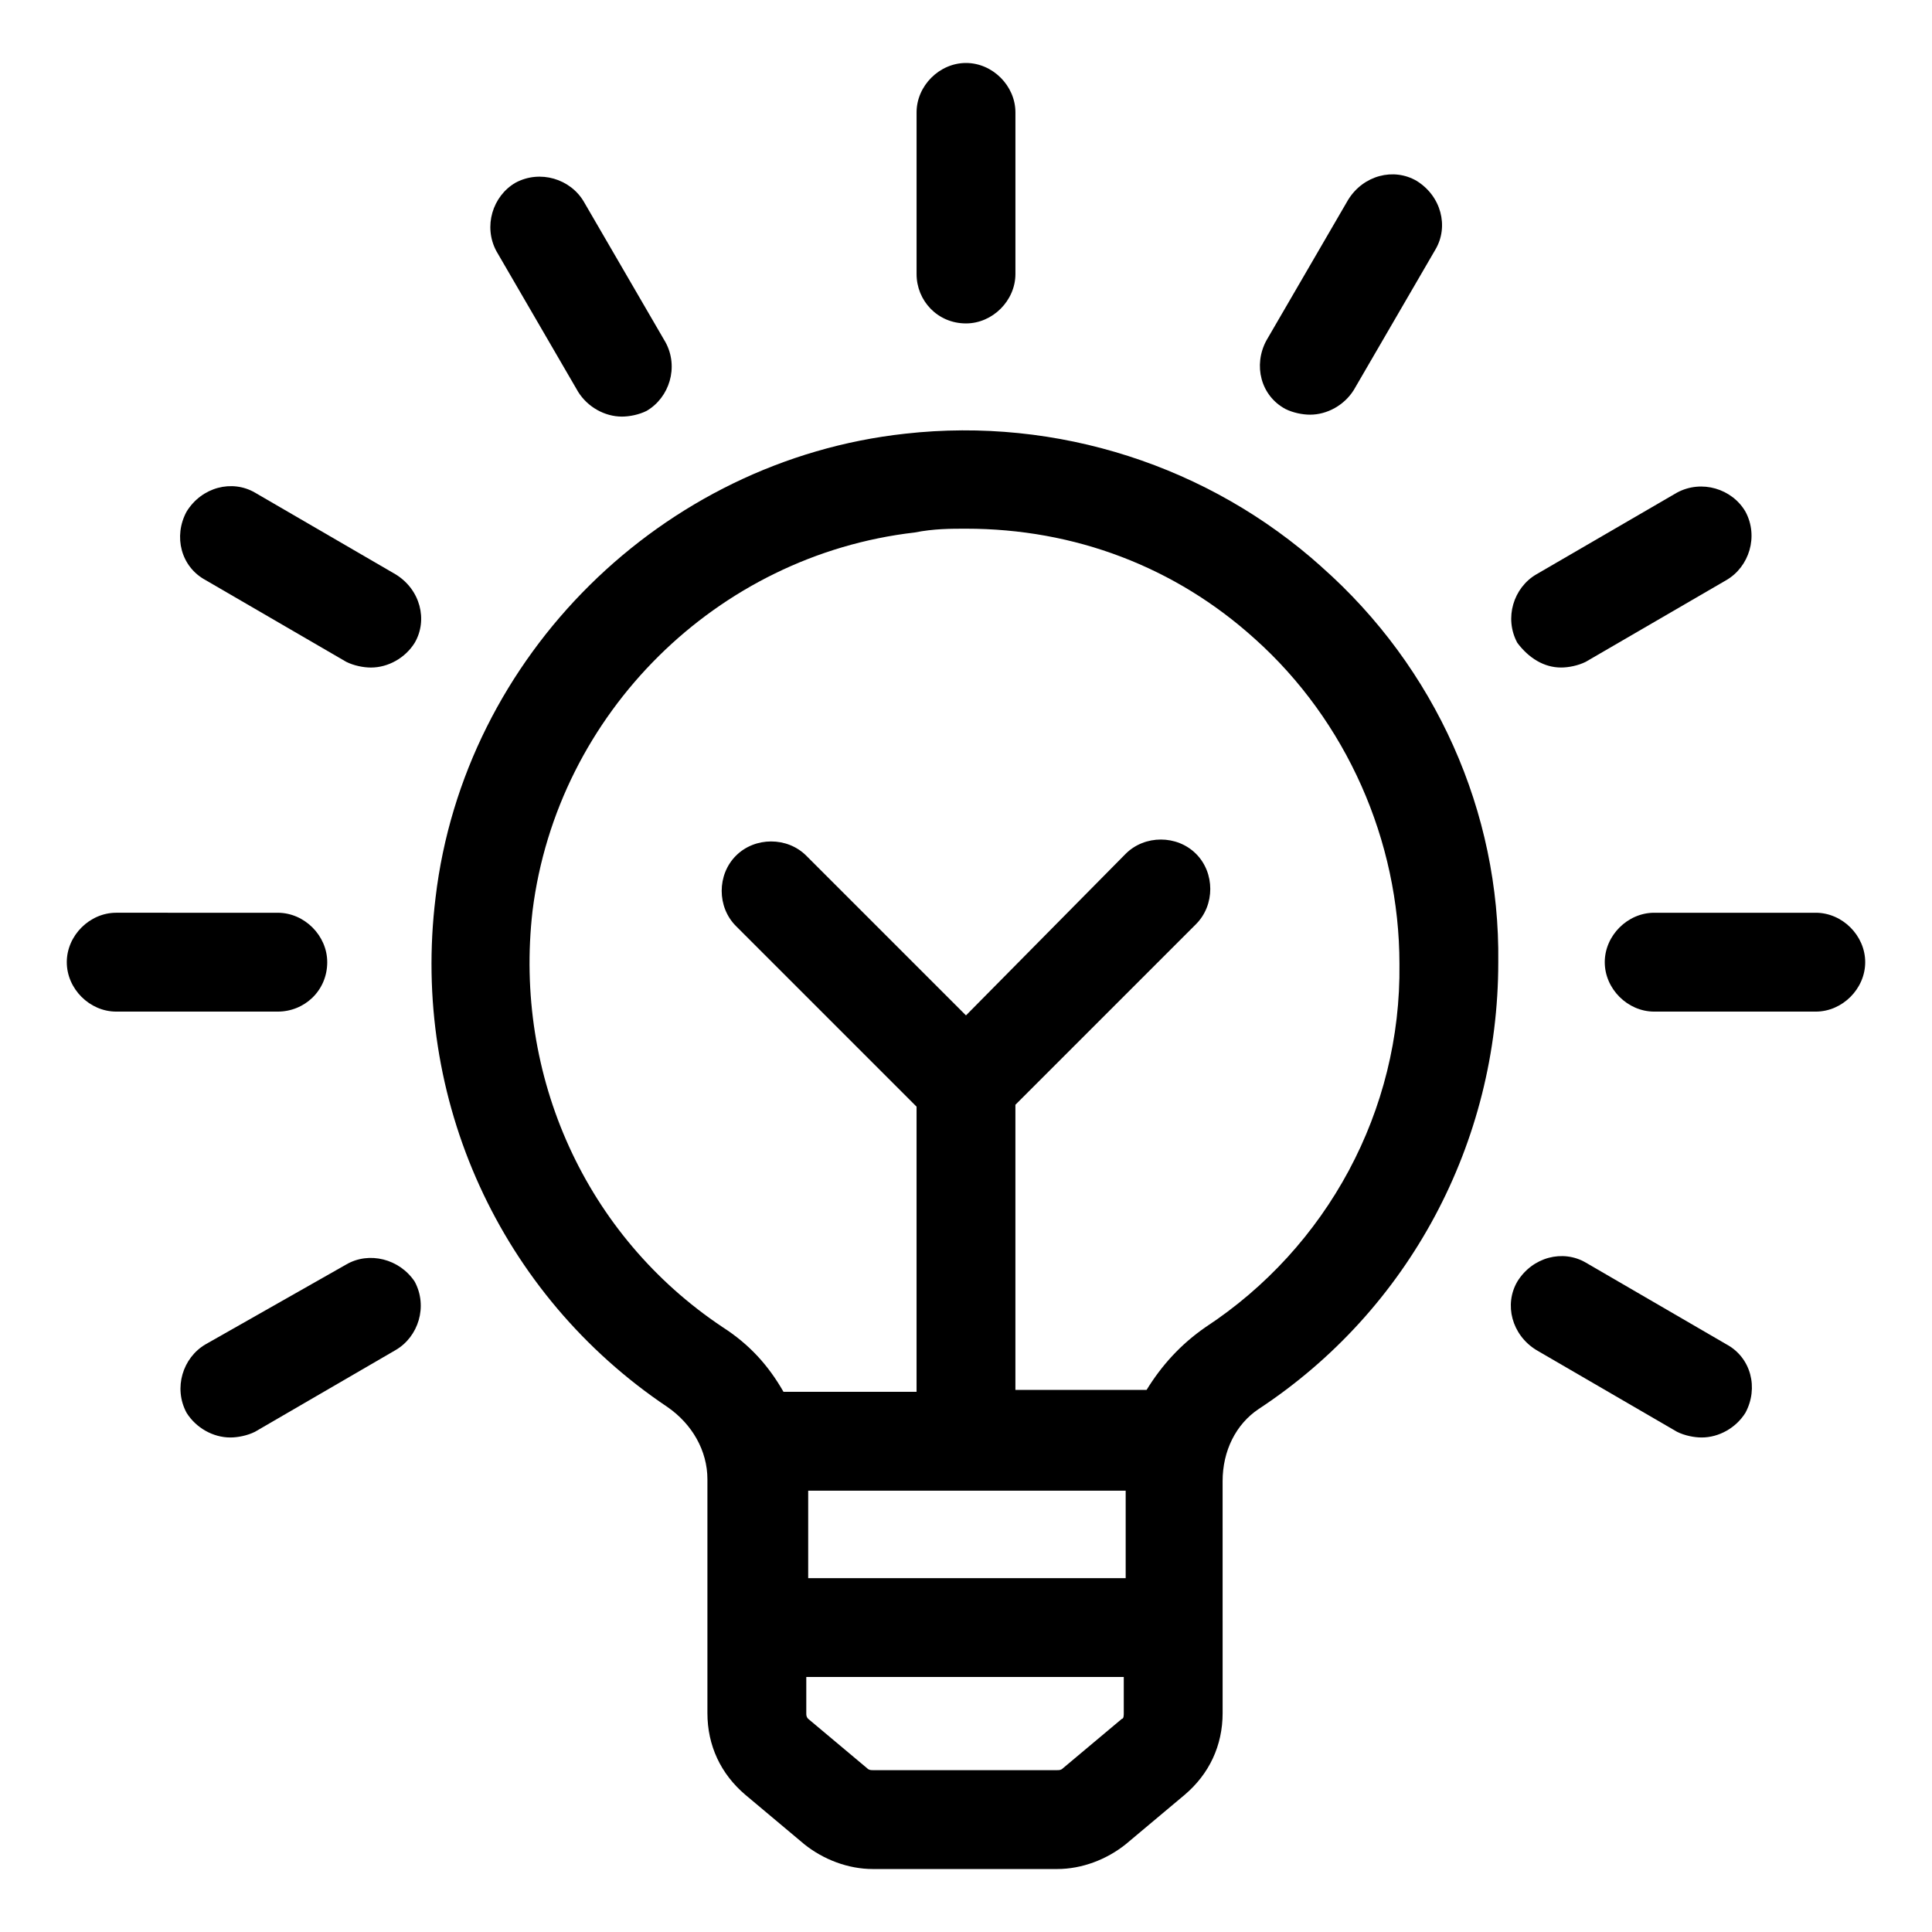
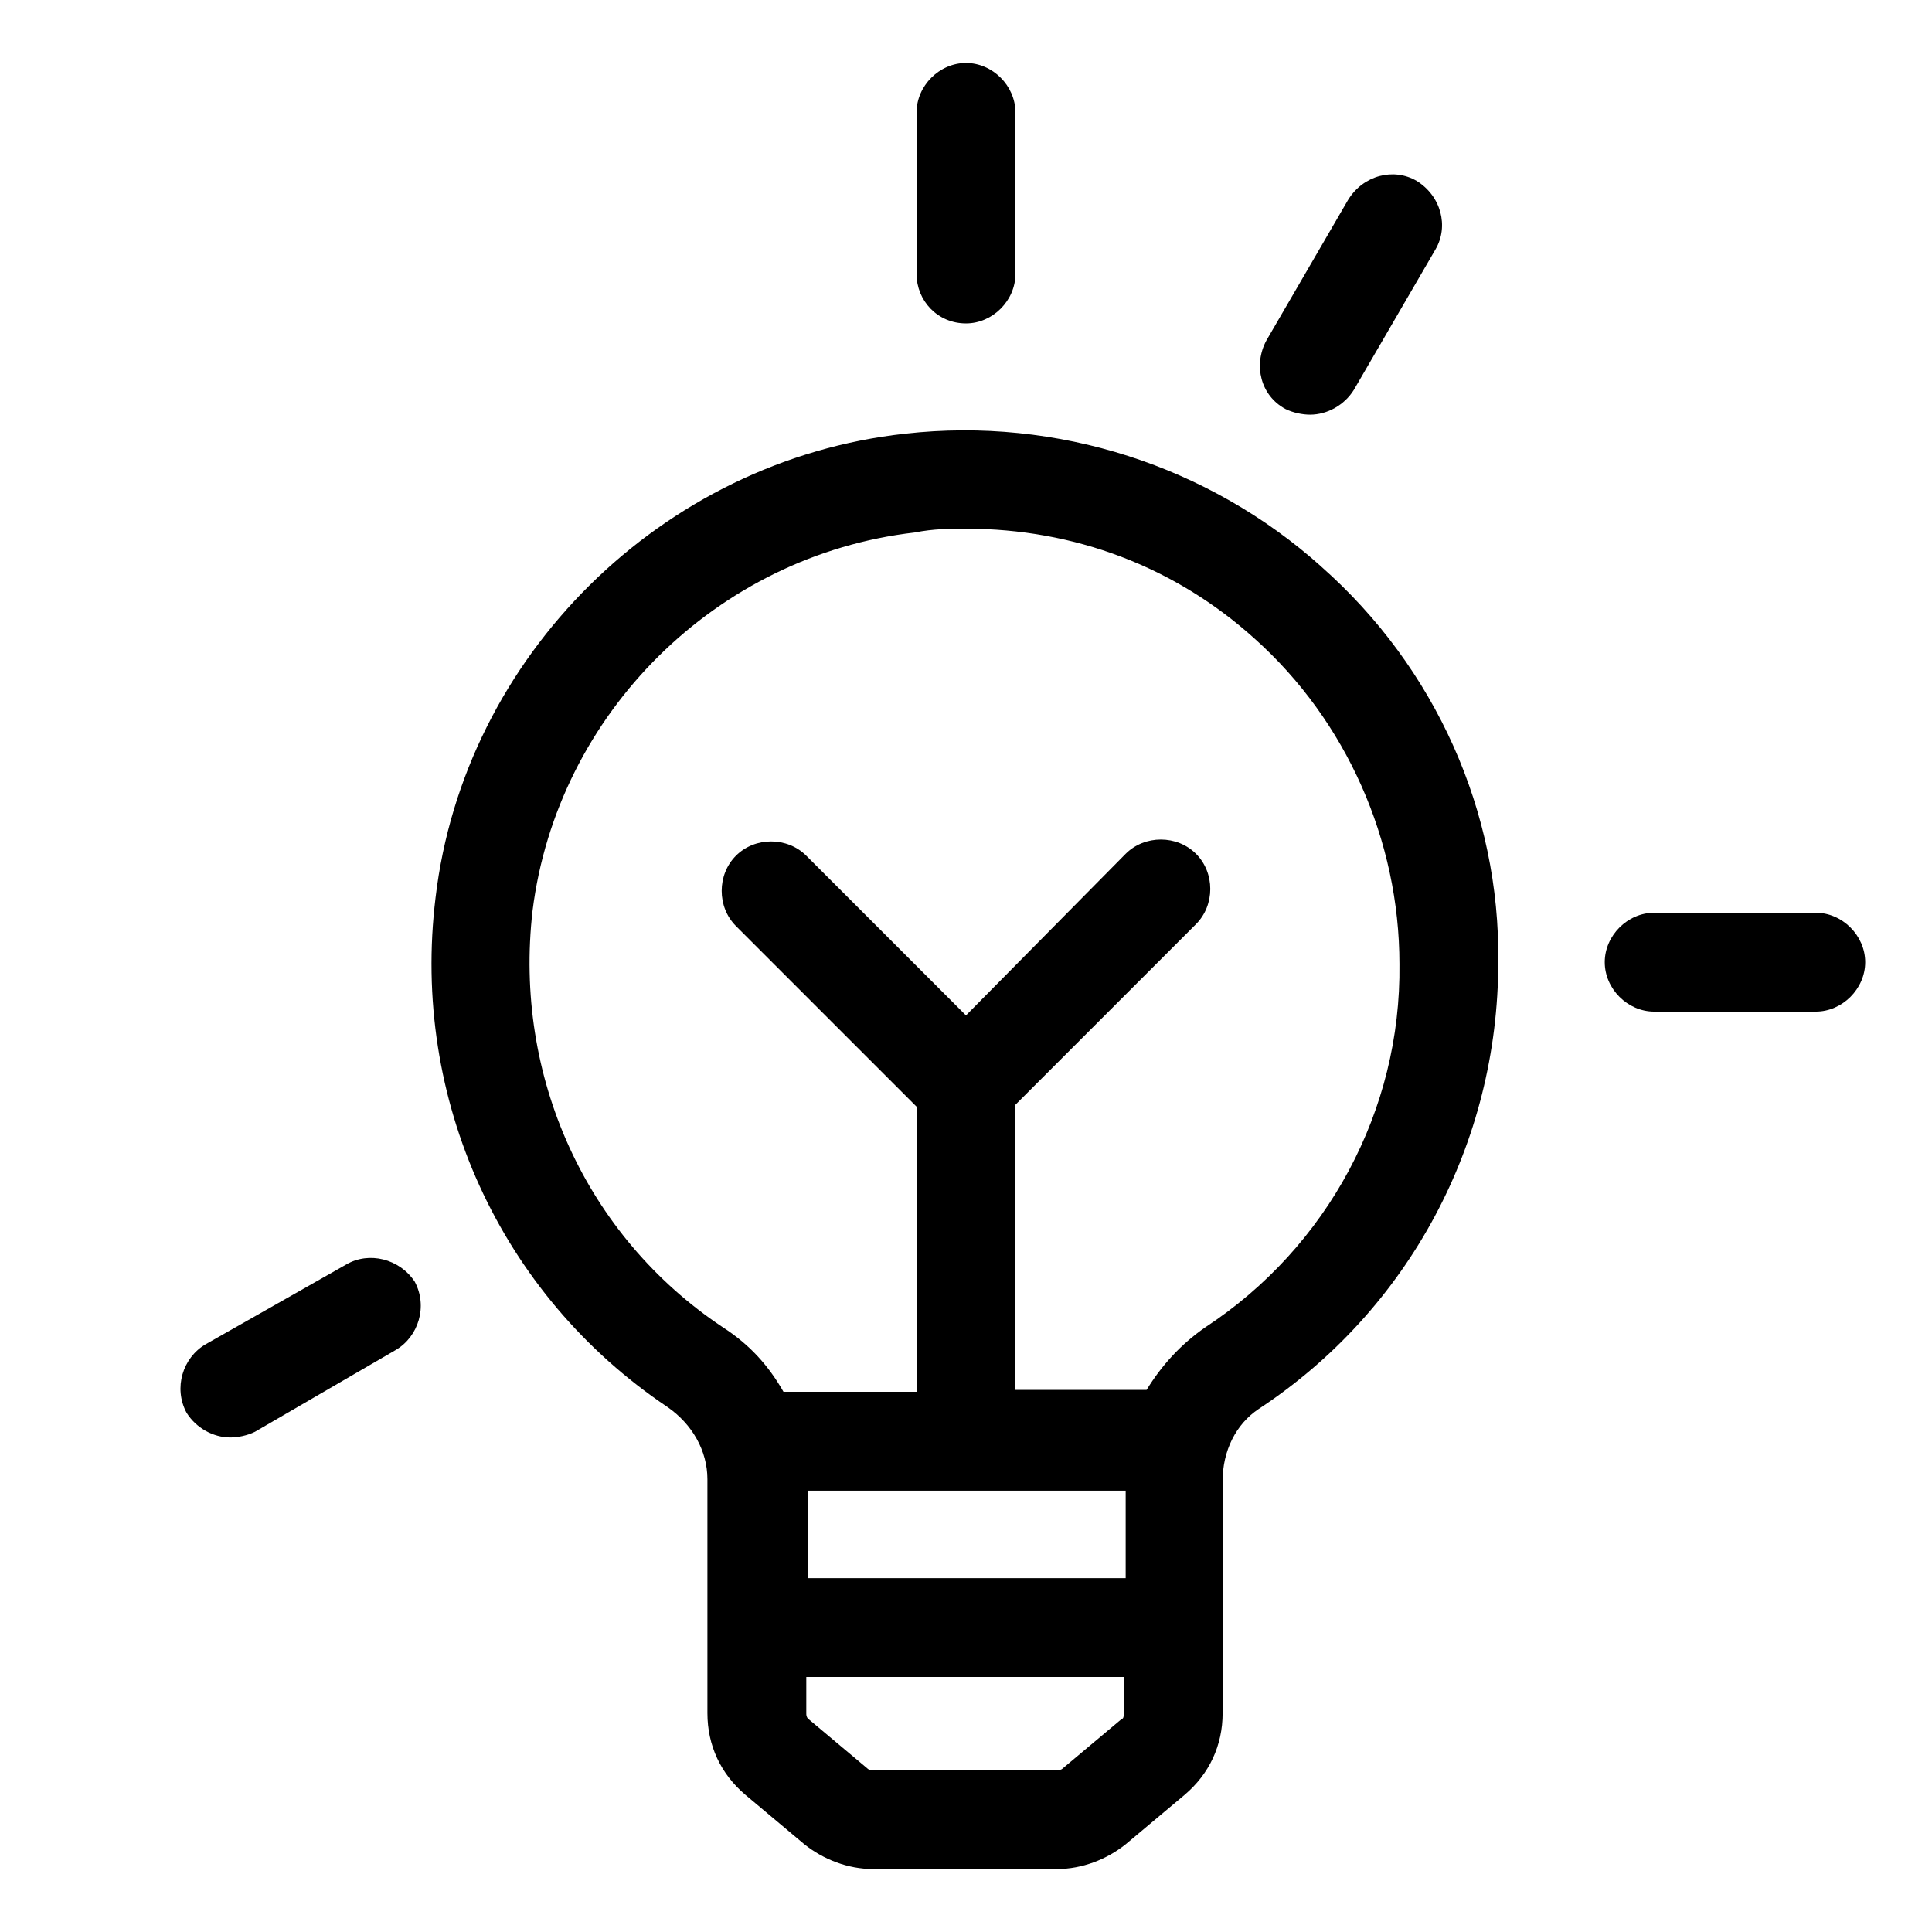
<svg xmlns="http://www.w3.org/2000/svg" fill="#000000" width="800px" height="800px" version="1.1" viewBox="144 144 512 512">
  <g>
    <path d="m494.21 294.2c-29.727-26.703-70.031-39.801-110.34-35.266-64.484 7.051-116.88 58.945-124.44 122.93-6.551 53.402 17.129 105.29 61.465 135.02 6.551 4.535 10.578 11.586 10.578 19.145v61.969c0 8.566 3.527 16.121 10.078 21.664l15.617 13.098c5.039 4.031 11.586 6.551 18.137 6.551h48.871c6.551 0 13.098-2.519 18.137-6.551l15.617-13.098c6.551-5.543 10.078-13.098 10.078-21.664l-0.004-61.465c0-8.062 3.527-15.113 9.574-19.145 39.801-26.199 63.48-70.535 63.48-118.39 0.504-39.801-16.625-78.09-46.855-104.79zm-136.03 244.85h84.137v23.176h-84.137zm83.129 60.457-15.617 13.098c-0.504 0.504-1.008 0.504-1.512 0.504h-48.871c-0.504 0-1.008 0-1.512-0.504l-15.617-13.098c-0.504-0.504-0.504-1.008-0.504-1.512v-9.574h84.137v9.574c0 0.504 0 1.512-0.504 1.512zm22.164-103.79c-6.551 4.535-11.586 10.078-15.617 16.625h-34.762v-75.57l47.863-47.863c5.039-5.039 5.039-13.602 0-18.641-5.039-5.039-13.602-5.039-18.641 0l-42.32 42.824-42.32-42.32c-5.039-5.039-13.602-5.039-18.641 0-5.039 5.039-5.039 13.602 0 18.641l47.863 47.863v75.57h-35.266c-4.031-7.055-9.07-12.594-16.121-17.129-36.273-24.184-55.418-66.504-50.383-110.34 6.551-52.395 48.871-94.211 101.27-100.26 5.035-1.008 9.57-1.008 13.602-1.008 28.719 0 55.418 10.078 76.578 29.223 24.184 21.664 38.289 53.402 38.289 86.152 0.504 38.793-19.145 75.066-51.391 96.227z" />
    <path d="m400 229.71c7.055 0 13.098-6.047 13.098-13.098v-42.824c0-7.055-6.047-13.098-13.098-13.098-7.055 0-13.098 6.047-13.098 13.098v42.824c-0.004 7.051 5.539 13.098 13.098 13.098z" />
-     <path d="m297.22 247.85c2.519 4.031 7.055 6.551 11.586 6.551 2.016 0 4.535-0.504 6.551-1.512 6.047-3.527 8.566-11.586 5.039-18.137l-21.664-37.281c-3.527-6.047-11.586-8.566-18.137-5.039-6.047 3.527-8.566 11.586-5.039 18.137z" />
-     <path d="m198.48 297.73 37.281 21.664c2.016 1.008 4.535 1.512 6.551 1.512 4.535 0 9.07-2.519 11.586-6.551 3.527-6.047 1.512-14.105-5.039-18.137l-37.281-21.664c-6.047-3.527-14.105-1.512-18.137 5.039-3.527 6.547-1.512 14.609 5.039 18.137z" />
-     <path d="m230.72 398.99c0-7.055-6.047-13.098-13.098-13.098l-42.824-0.004c-7.055 0-13.098 6.047-13.098 13.098 0 7.055 6.047 13.098 13.098 13.098h42.824c7.051 0.004 13.098-5.539 13.098-13.094z" />
    <path d="m235.76 479.1-37.281 21.16c-6.047 3.527-8.566 11.586-5.039 18.137 2.519 4.031 7.055 6.551 11.586 6.551 2.016 0 4.535-0.504 6.551-1.512l37.281-21.664c6.047-3.527 8.566-11.586 5.039-18.137-4.031-6.047-12.094-8.062-18.137-4.535z" />
-     <path d="m601.52 500.26-37.281-21.664c-6.047-3.527-14.105-1.512-18.137 5.039-3.527 6.047-1.512 14.105 5.039 18.137l37.281 21.664c2.016 1.008 4.535 1.512 6.551 1.512 4.535 0 9.07-2.519 11.586-6.551 3.523-6.551 1.508-14.609-5.039-18.137z" />
    <path d="m625.2 385.89h-42.824c-7.055 0-13.098 6.047-13.098 13.098 0 7.055 6.047 13.098 13.098 13.098h42.824c7.055 0 13.098-6.047 13.098-13.098s-6.047-13.098-13.098-13.098z" />
-     <path d="m557.69 320.9c2.016 0 4.535-0.504 6.551-1.512l37.281-21.664c6.047-3.527 8.566-11.586 5.039-18.137-3.527-6.047-11.586-8.566-18.137-5.039l-37.285 21.664c-6.047 3.527-8.566 11.586-5.039 18.137 3.023 4.031 7.055 6.551 11.59 6.551z" />
    <path d="m484.64 252.38c2.016 1.008 4.535 1.512 6.551 1.512 4.535 0 9.07-2.519 11.586-6.551l21.664-37.281c3.527-6.047 1.512-14.105-5.039-18.137-6.047-3.527-14.105-1.512-18.137 5.039l-21.664 37.281c-3.523 6.547-1.508 14.609 5.039 18.137z" />
  </g>
</svg>